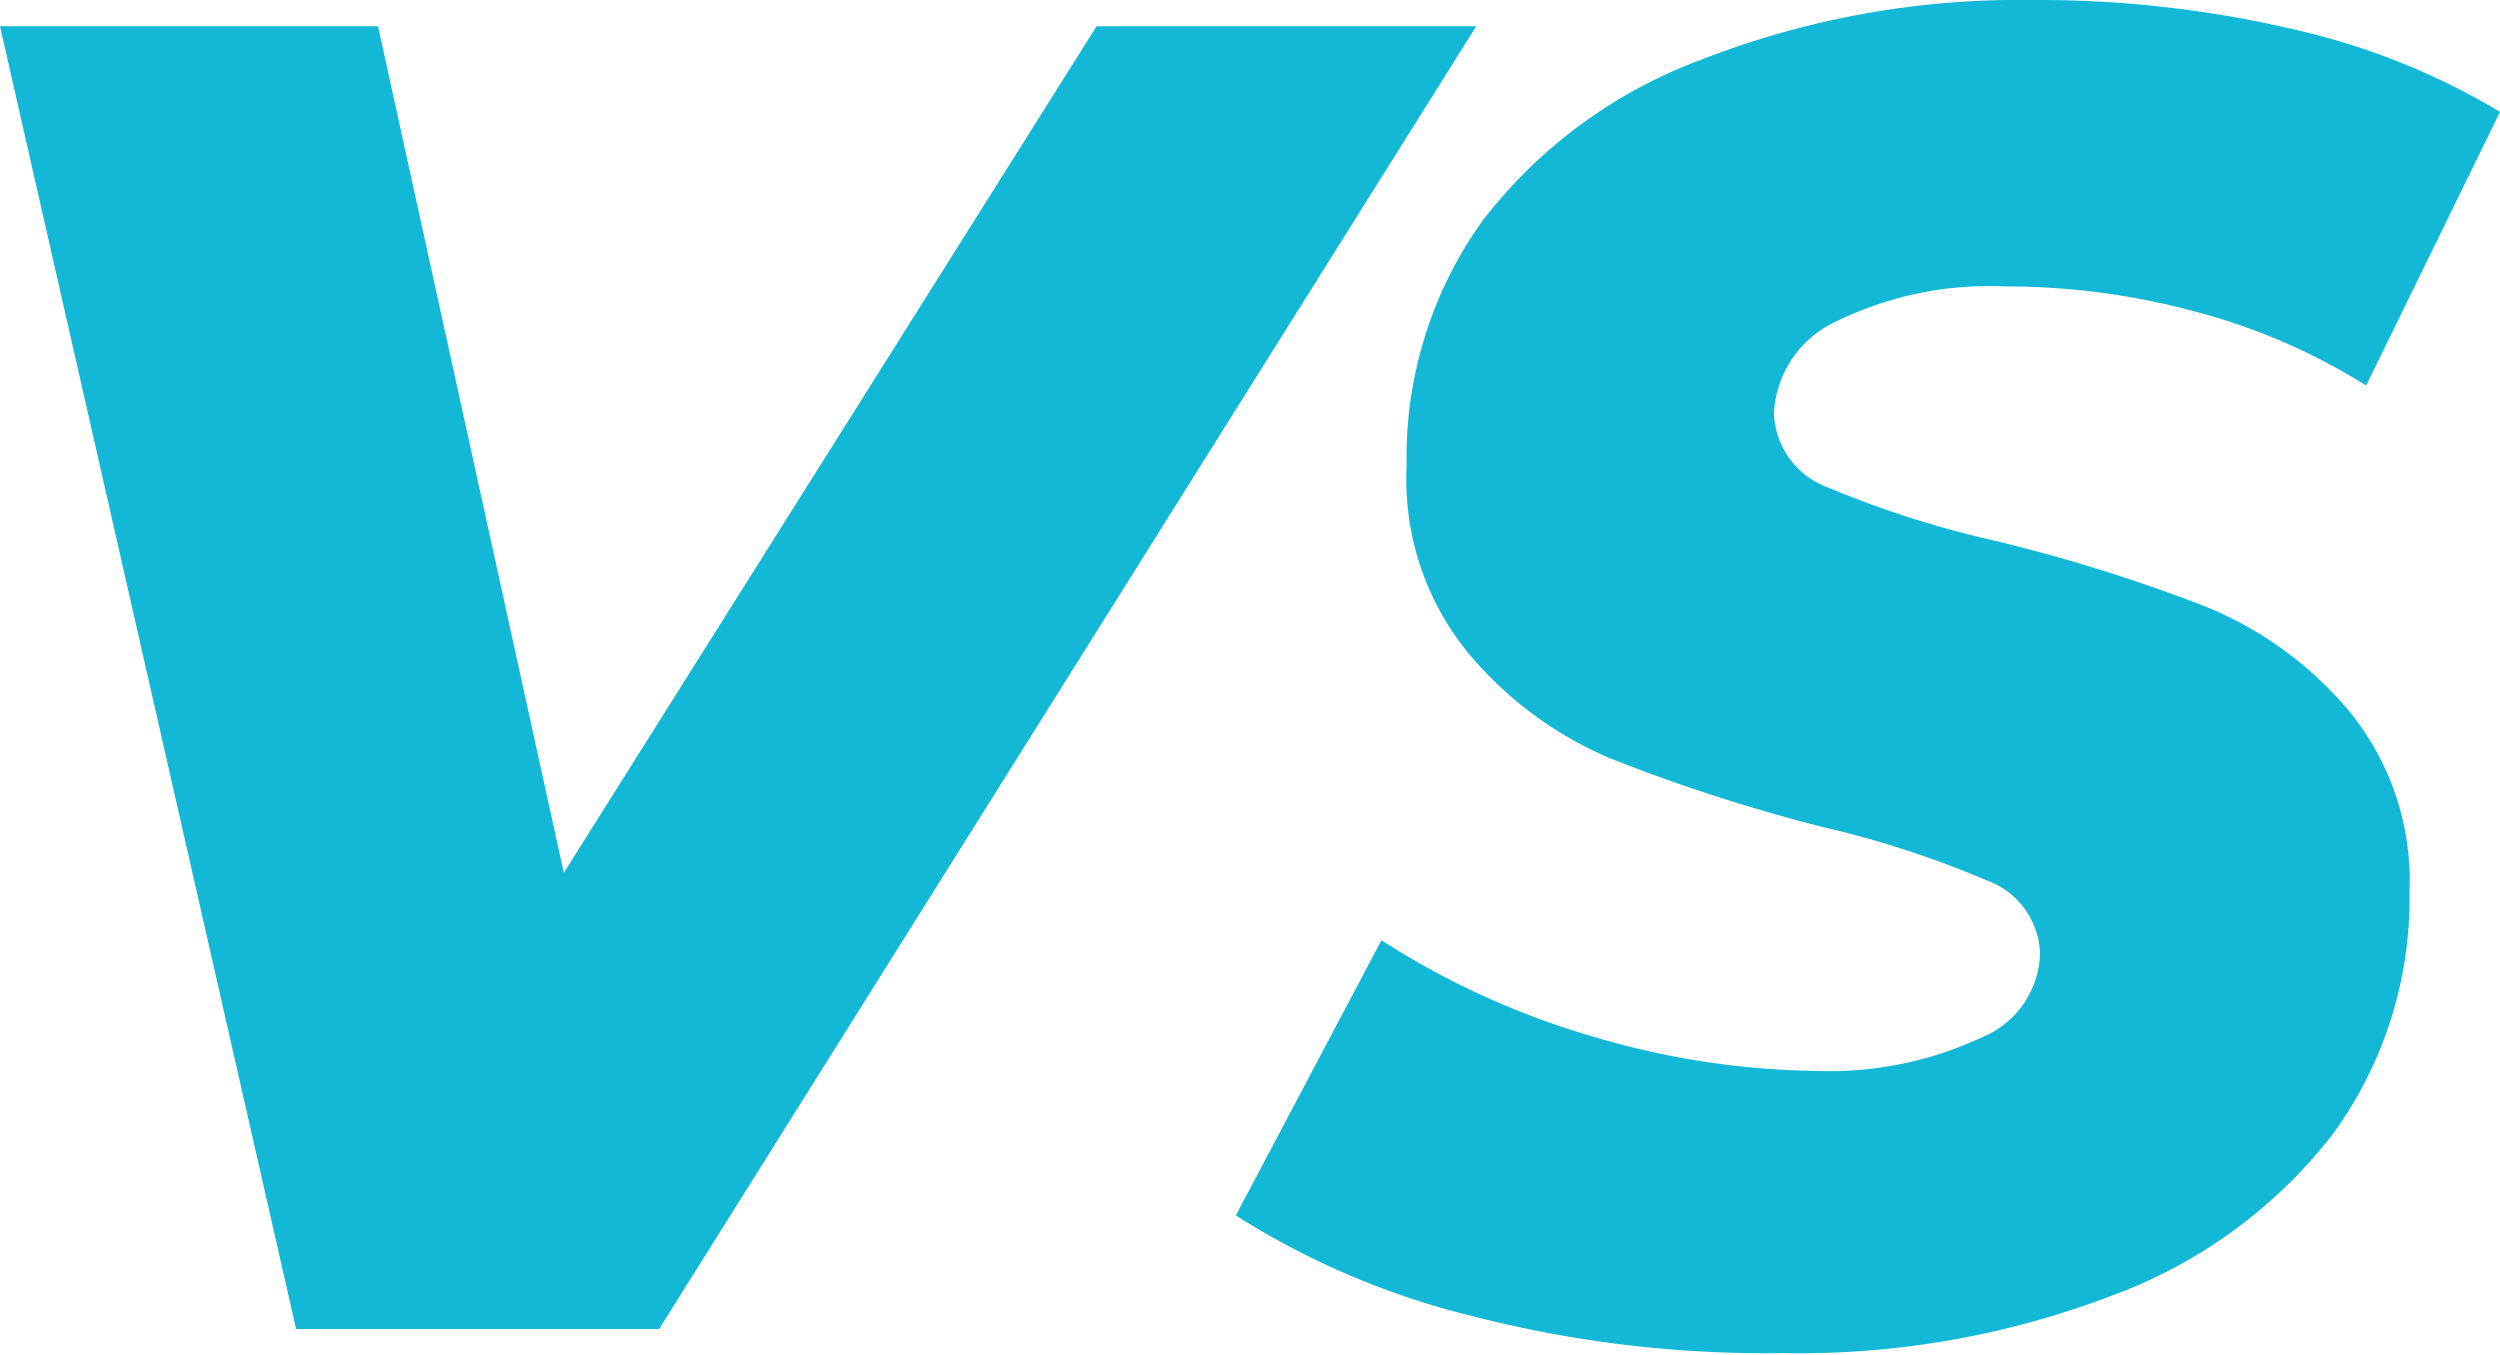
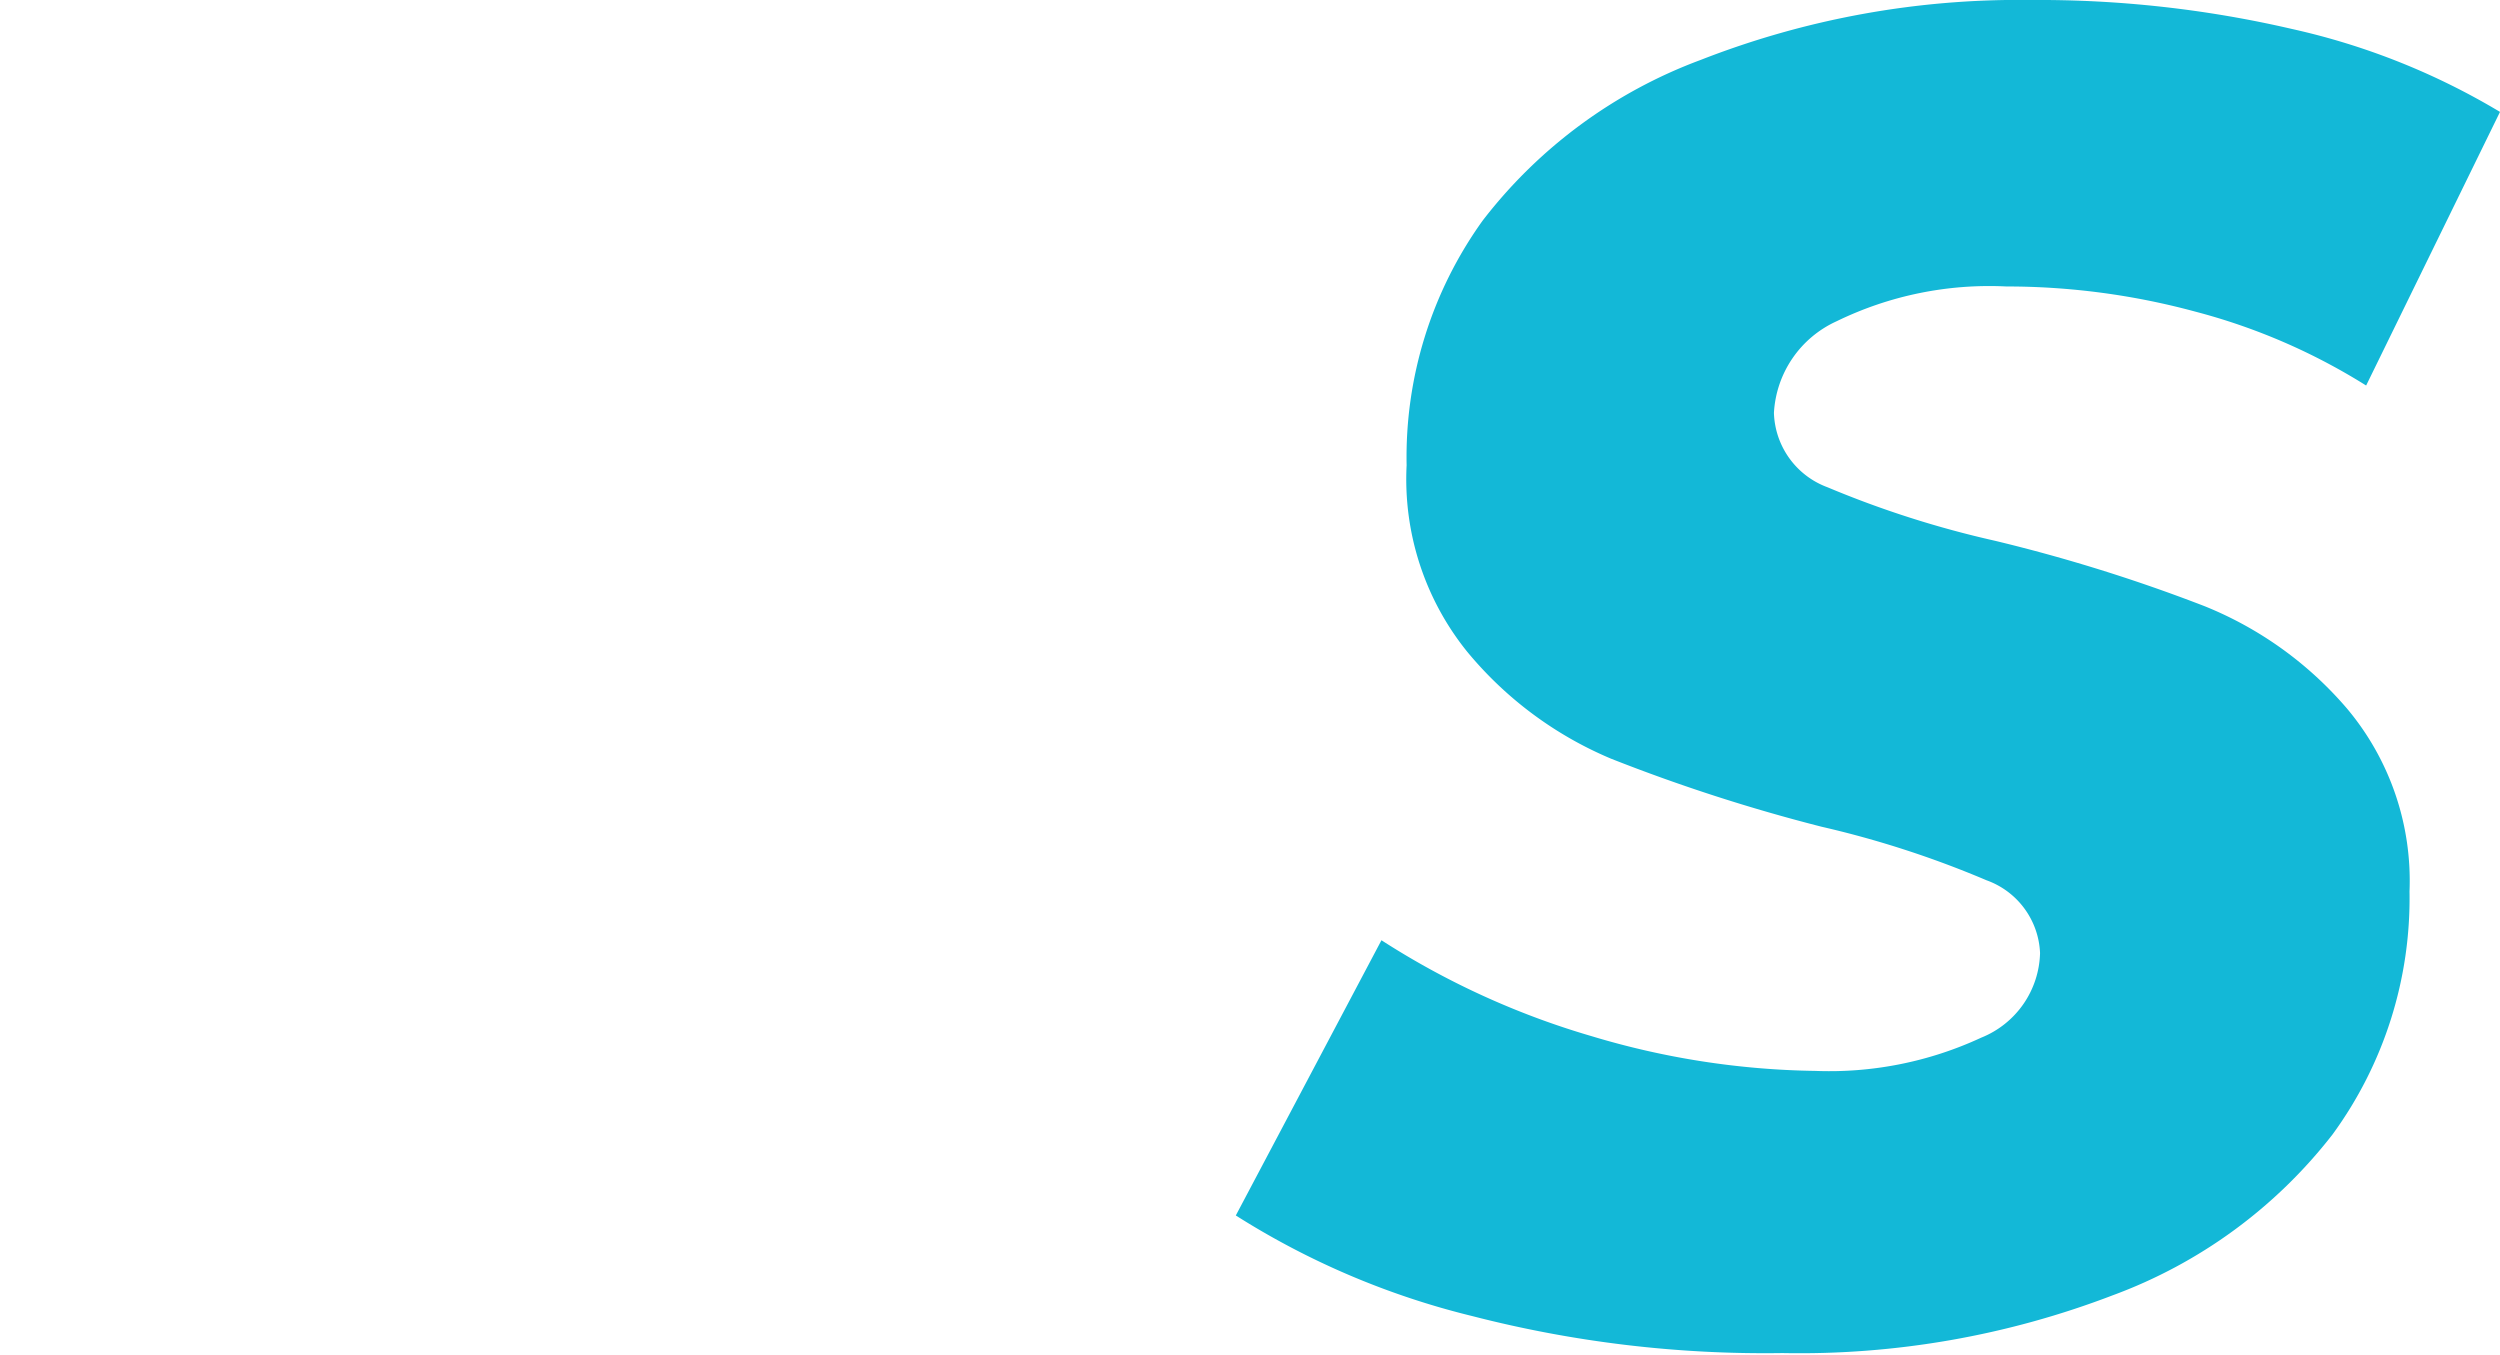
<svg xmlns="http://www.w3.org/2000/svg" viewBox="0 0 46.69 25.31">
  <defs>
    <style>.cls-1{fill:#13b8d7;}</style>
  </defs>
  <g id="Layer_2" data-name="Layer 2">
    <g id="Layer_1-2" data-name="Layer 1">
-       <polygon class="cls-1" points="27.57 0.49 12.31 24.82 5.53 24.82 0 0.49 7.06 0.49 10.53 16.3 20.48 0.49 27.57 0.49" />
      <path class="cls-1" d="M27.5,24.58a14.8,14.8,0,0,1-4.42-1.88l2.72-5.14a15,15,0,0,0,3.92,1.79A15.15,15.15,0,0,0,33.9,20,6.73,6.73,0,0,0,37,19.38a1.75,1.75,0,0,0,1.1-1.58,1.51,1.51,0,0,0-1-1.36,18.45,18.45,0,0,0-3.08-1,32.72,32.72,0,0,1-3.93-1.27,7,7,0,0,1-2.69-2,5.13,5.13,0,0,1-1.13-3.48,7.57,7.57,0,0,1,1.42-4.57,9.15,9.15,0,0,1,4.07-3A16.3,16.3,0,0,1,37.93,0,20.94,20.94,0,0,1,42.8.54a13.07,13.07,0,0,1,3.89,1.55L44.19,7.2A11.46,11.46,0,0,0,41,5.82a13.47,13.47,0,0,0-3.53-.47A6.51,6.51,0,0,0,34.3,6a2,2,0,0,0-1.17,1.71,1.53,1.53,0,0,0,1,1.39,18.69,18.69,0,0,0,3.13,1,30.84,30.84,0,0,1,3.91,1.22,6.89,6.89,0,0,1,2.66,1.91A5,5,0,0,1,45,16.65a7.47,7.47,0,0,1-1.44,4.54,9.24,9.24,0,0,1-4.1,3,16.34,16.34,0,0,1-6.17,1.08A21.86,21.86,0,0,1,27.5,24.58Z" />
    </g>
  </g>
</svg>